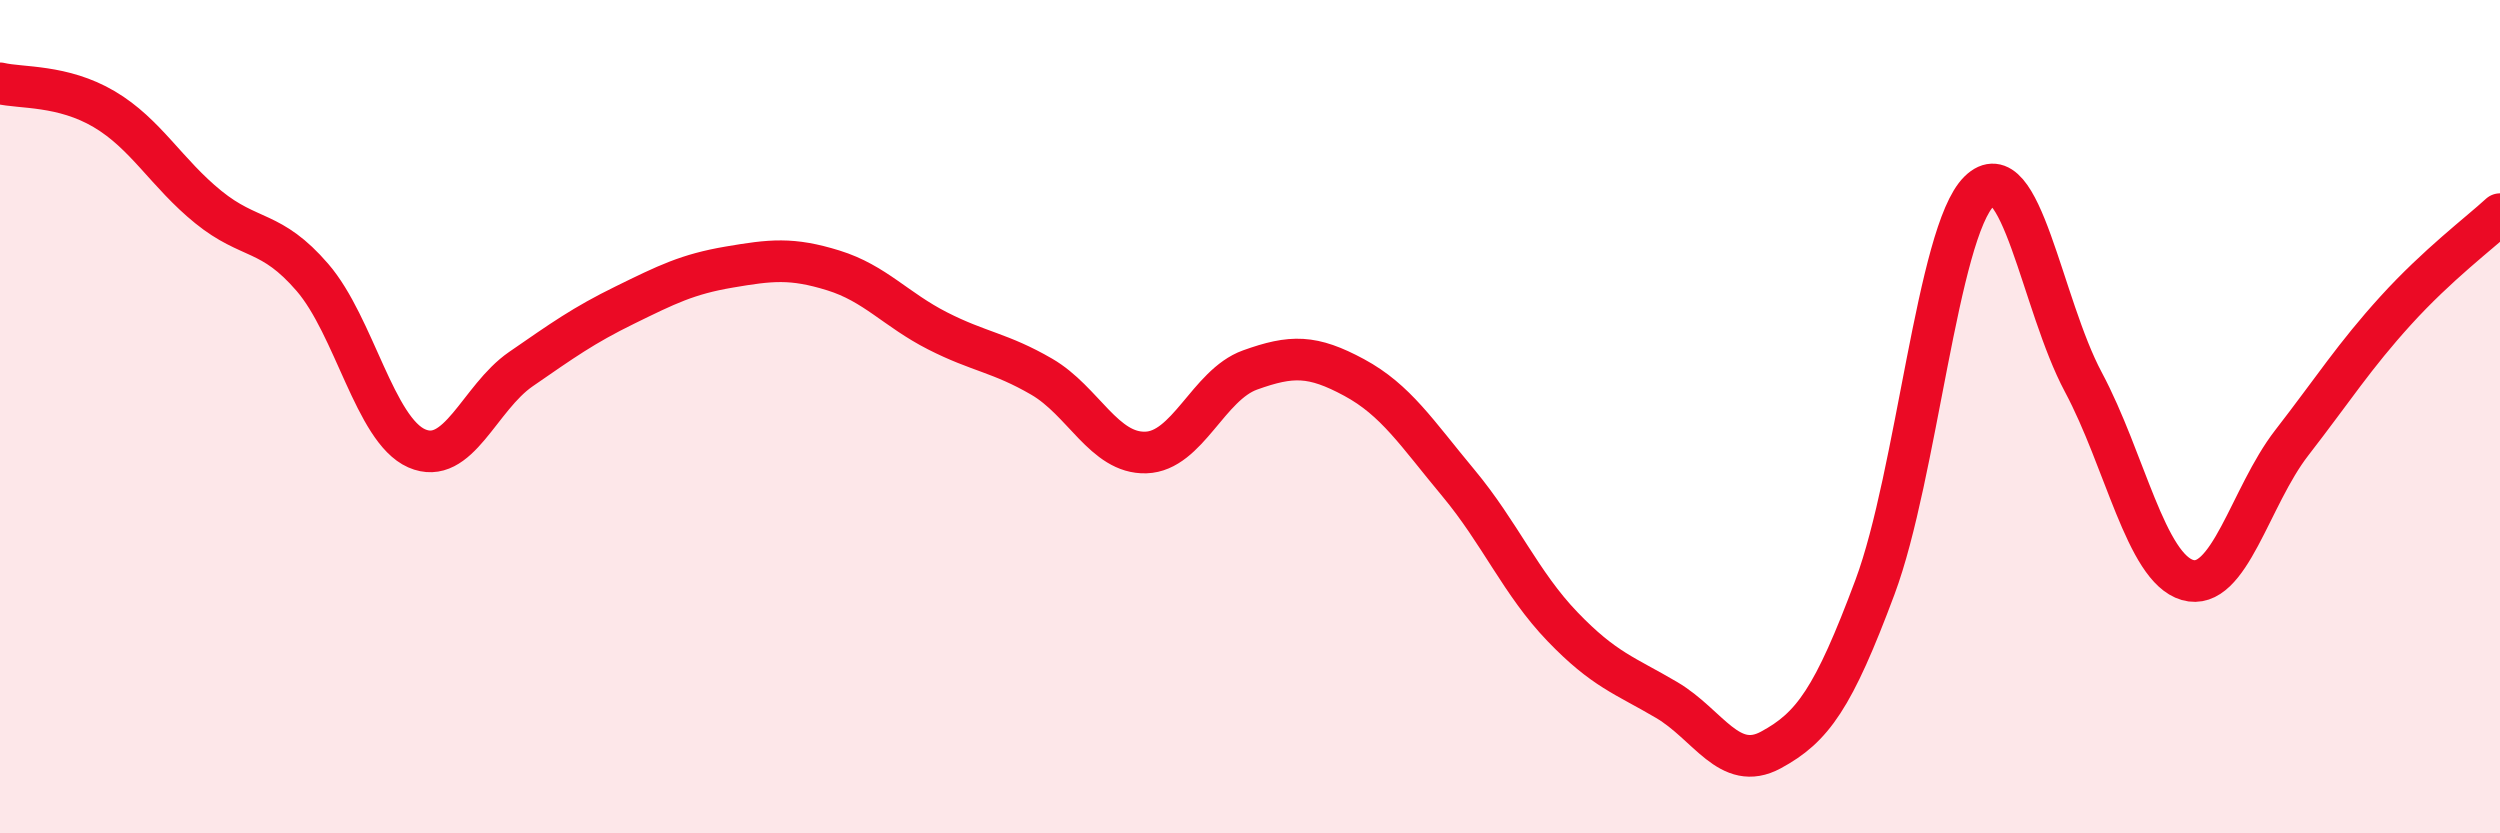
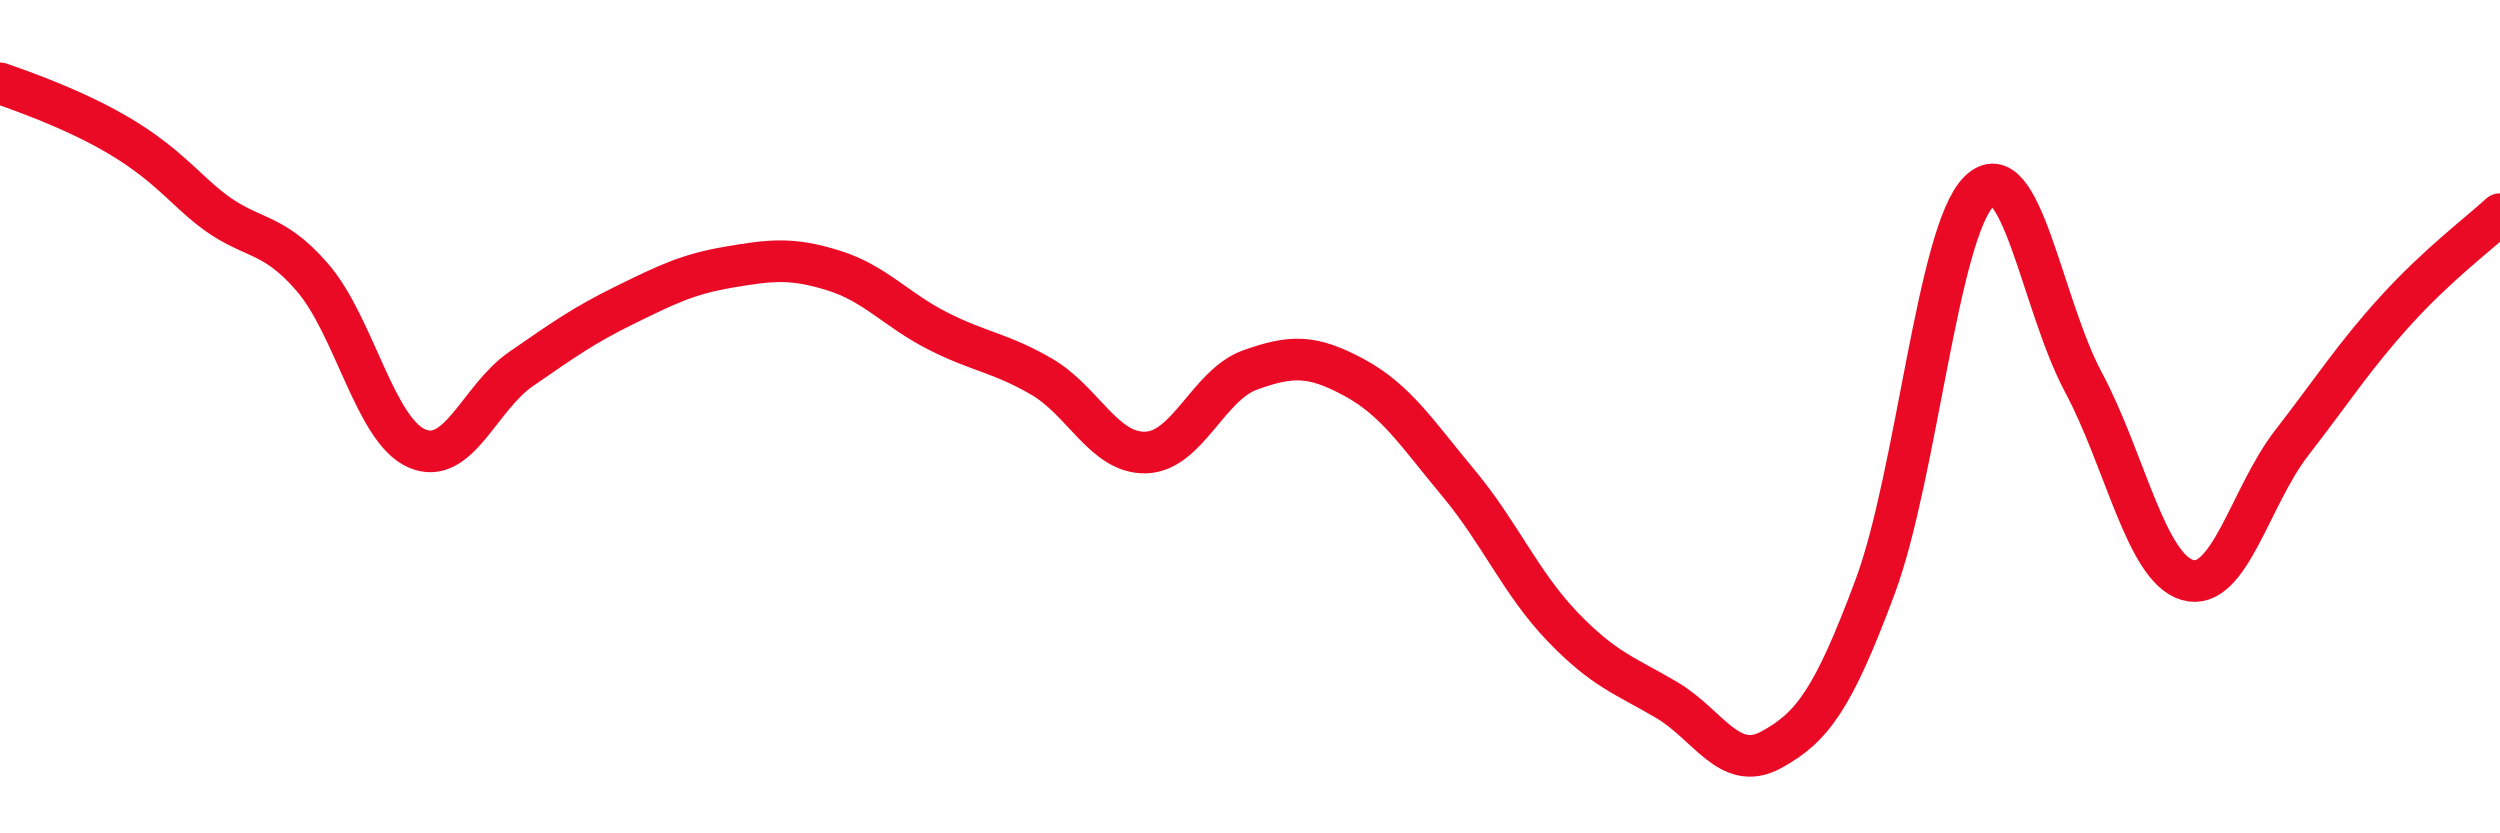
<svg xmlns="http://www.w3.org/2000/svg" width="60" height="20" viewBox="0 0 60 20">
-   <path d="M 0,2 C 0.5,2.12 1.5,2.03 2.5,2.62 C 3.5,3.21 4,4.16 5,4.97 C 6,5.78 6.5,5.5 7.5,6.66 C 8.5,7.82 9,10.32 10,10.76 C 11,11.2 11.5,9.55 12.5,8.86 C 13.5,8.17 14,7.81 15,7.32 C 16,6.83 16.5,6.58 17.5,6.41 C 18.5,6.24 19,6.18 20,6.49 C 21,6.8 21.5,7.43 22.5,7.94 C 23.5,8.45 24,8.46 25,9.04 C 26,9.62 26.5,10.89 27.5,10.86 C 28.5,10.83 29,9.24 30,8.88 C 31,8.52 31.5,8.52 32.5,9.06 C 33.5,9.6 34,10.39 35,11.59 C 36,12.79 36.5,14 37.5,15.04 C 38.5,16.08 39,16.21 40,16.8 C 41,17.39 41.5,18.54 42.5,18 C 43.5,17.46 44,16.77 45,14.09 C 46,11.41 46.5,5.57 47.5,4.59 C 48.5,3.61 49,7.3 50,9.17 C 51,11.04 51.5,13.63 52.5,13.92 C 53.5,14.21 54,11.92 55,10.63 C 56,9.34 56.5,8.55 57.5,7.45 C 58.5,6.35 59.5,5.6 60,5.14L60 20L0 20Z" fill="#EB0A25" opacity="0.1" stroke-linecap="round" stroke-linejoin="round" />
-   <path d="M 0,2 C 0.5,2.12 1.5,2.03 2.5,2.62 C 3.5,3.21 4,4.16 5,4.97 C 6,5.78 6.5,5.5 7.5,6.66 C 8.5,7.82 9,10.32 10,10.76 C 11,11.2 11.5,9.55 12.5,8.86 C 13.5,8.17 14,7.81 15,7.32 C 16,6.83 16.5,6.58 17.5,6.41 C 18.5,6.24 19,6.18 20,6.49 C 21,6.8 21.5,7.43 22.5,7.94 C 23.5,8.45 24,8.46 25,9.04 C 26,9.62 26.5,10.89 27.5,10.86 C 28.5,10.83 29,9.24 30,8.88 C 31,8.52 31.5,8.52 32.5,9.06 C 33.5,9.6 34,10.39 35,11.59 C 36,12.79 36.5,14 37.5,15.04 C 38.5,16.08 39,16.21 40,16.8 C 41,17.39 41.5,18.54 42.5,18 C 43.5,17.46 44,16.77 45,14.09 C 46,11.41 46.5,5.57 47.5,4.59 C 48.5,3.61 49,7.3 50,9.17 C 51,11.04 51.5,13.63 52.5,13.92 C 53.5,14.21 54,11.92 55,10.63 C 56,9.34 56.5,8.55 57.5,7.45 C 58.5,6.35 59.5,5.6 60,5.14" stroke="#EB0A25" stroke-width="1" fill="none" stroke-linecap="round" stroke-linejoin="round" />
+   <path d="M 0,2 C 3.5,3.21 4,4.16 5,4.97 C 6,5.78 6.5,5.5 7.5,6.66 C 8.5,7.82 9,10.32 10,10.76 C 11,11.2 11.5,9.55 12.5,8.86 C 13.5,8.17 14,7.81 15,7.32 C 16,6.83 16.5,6.58 17.5,6.41 C 18.5,6.24 19,6.18 20,6.49 C 21,6.8 21.5,7.43 22.5,7.94 C 23.5,8.45 24,8.46 25,9.04 C 26,9.62 26.5,10.89 27.5,10.86 C 28.5,10.83 29,9.24 30,8.88 C 31,8.52 31.5,8.52 32.5,9.06 C 33.5,9.6 34,10.39 35,11.59 C 36,12.79 36.5,14 37.5,15.04 C 38.5,16.08 39,16.21 40,16.8 C 41,17.39 41.5,18.54 42.5,18 C 43.5,17.46 44,16.77 45,14.09 C 46,11.41 46.5,5.57 47.5,4.59 C 48.5,3.61 49,7.3 50,9.17 C 51,11.04 51.5,13.63 52.5,13.92 C 53.5,14.21 54,11.92 55,10.63 C 56,9.34 56.5,8.55 57.5,7.45 C 58.5,6.35 59.5,5.6 60,5.14" stroke="#EB0A25" stroke-width="1" fill="none" stroke-linecap="round" stroke-linejoin="round" />
</svg>